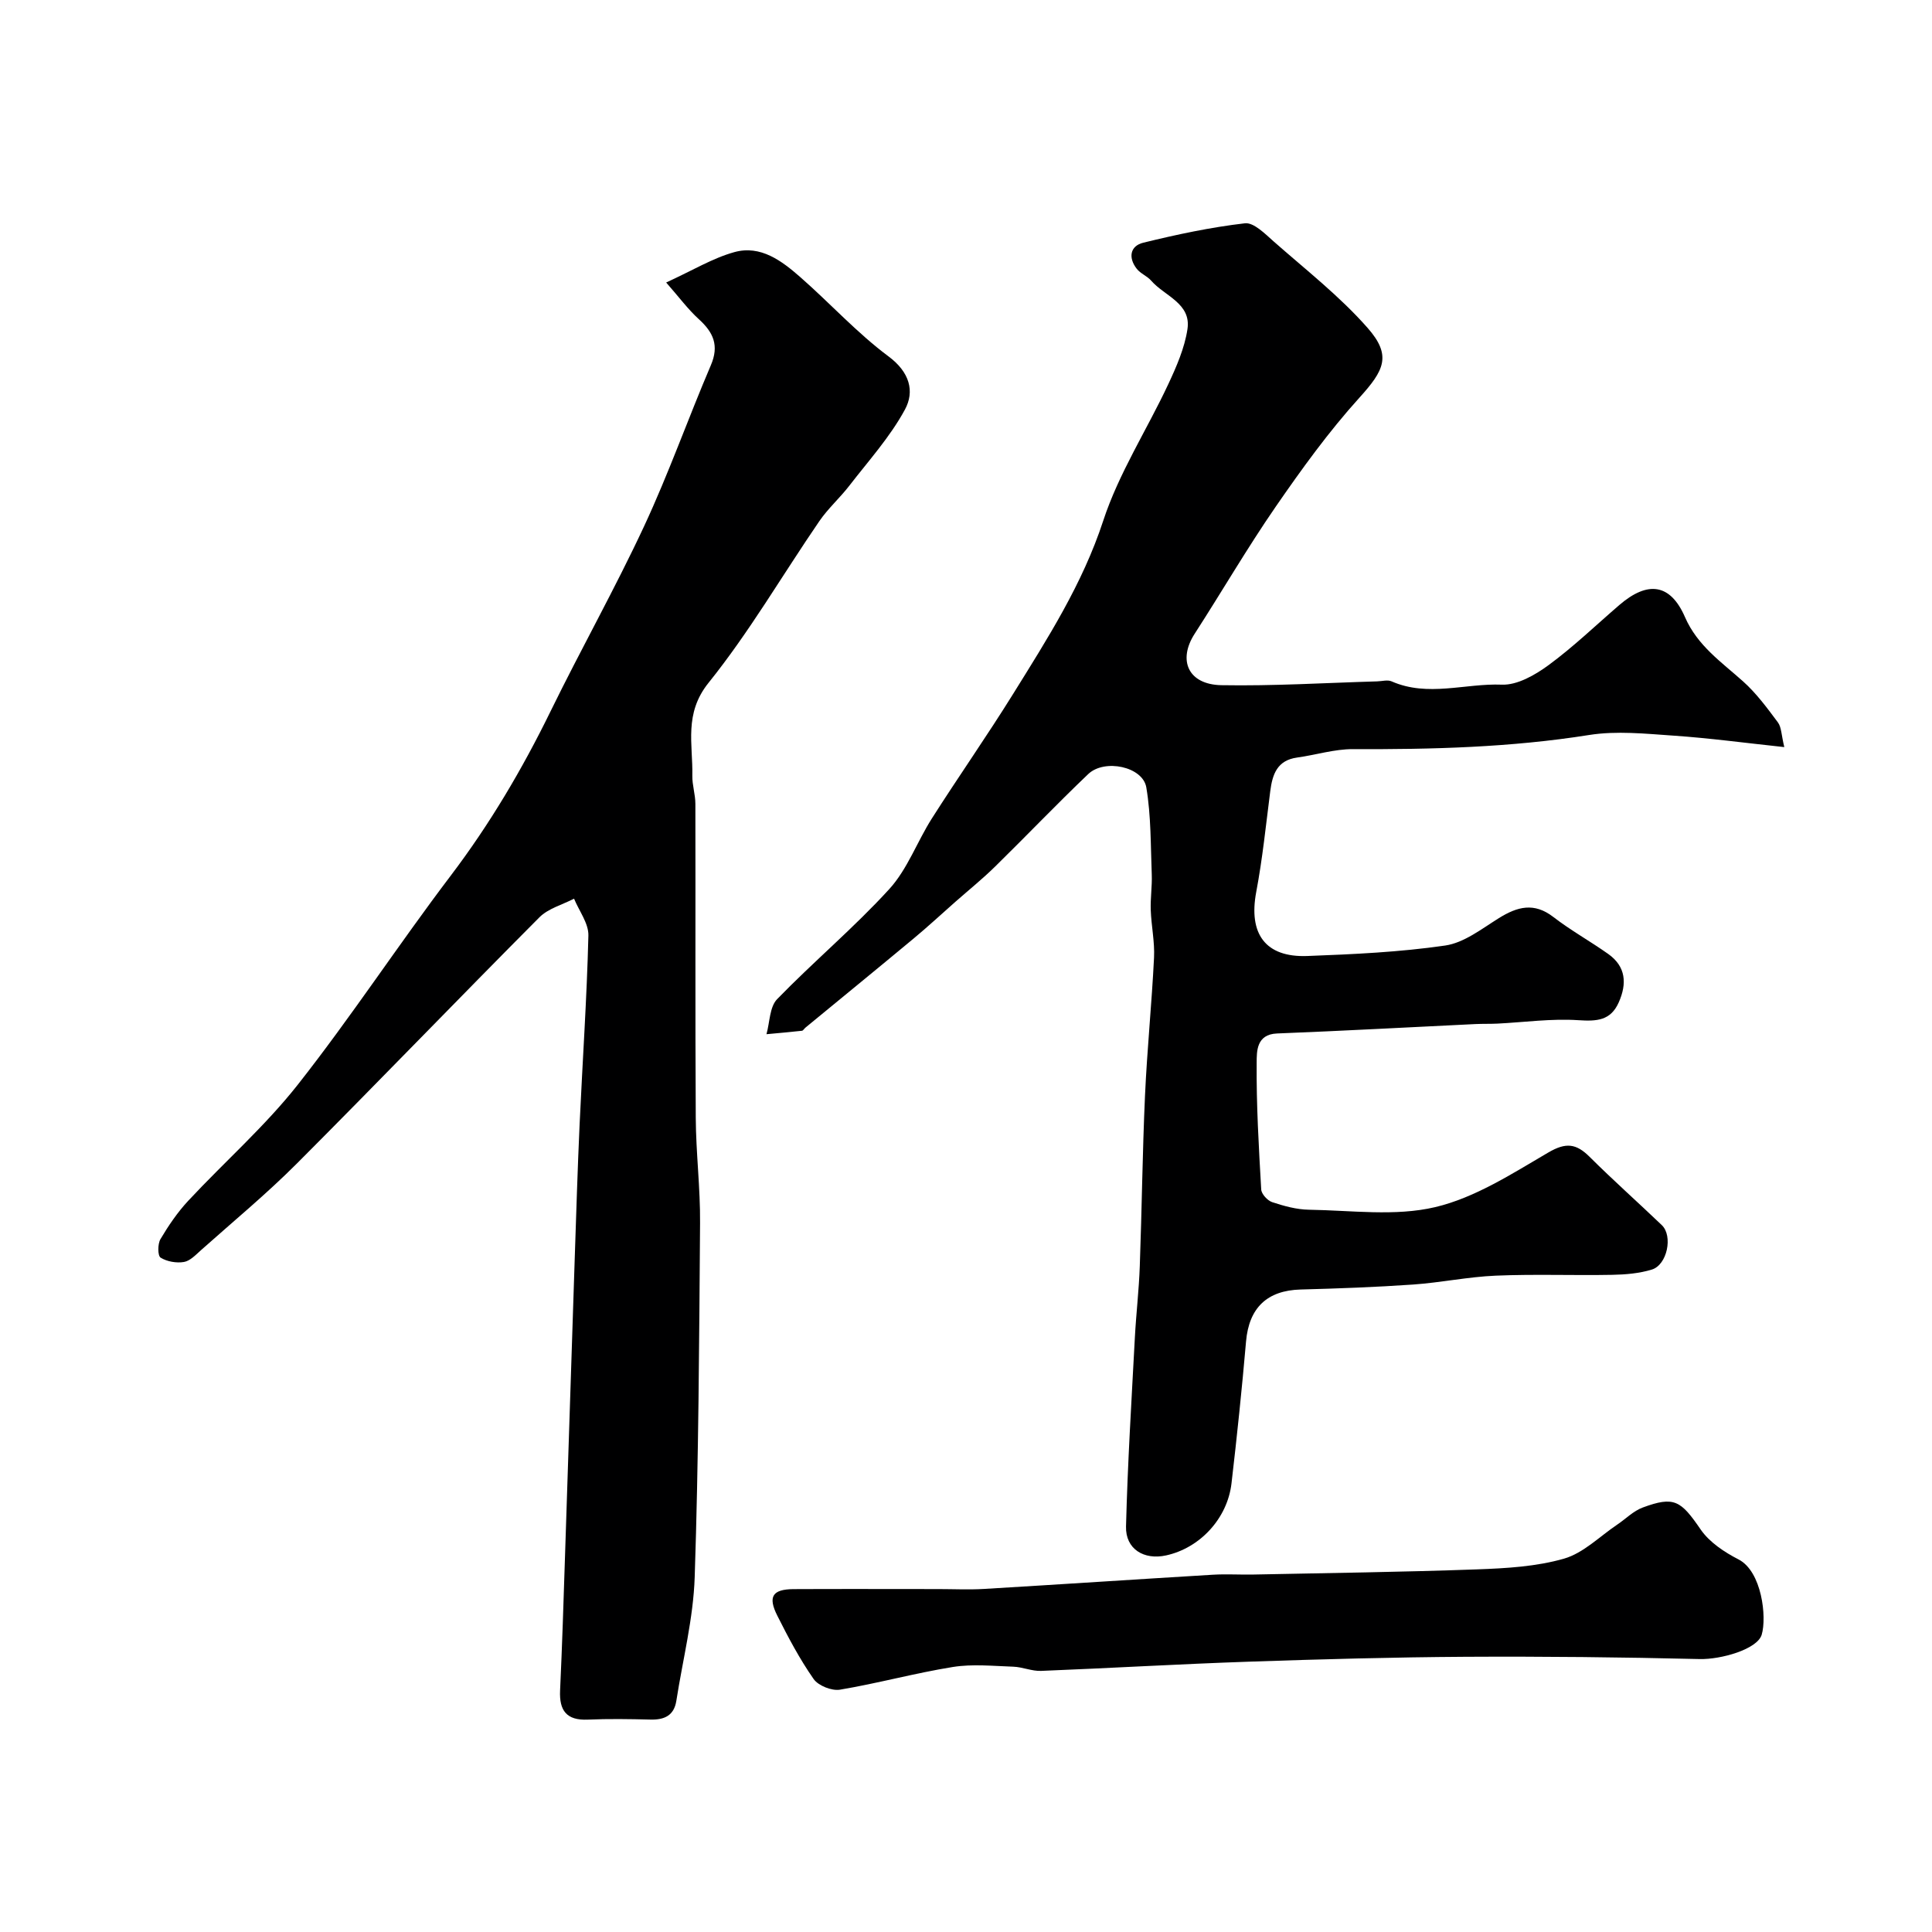
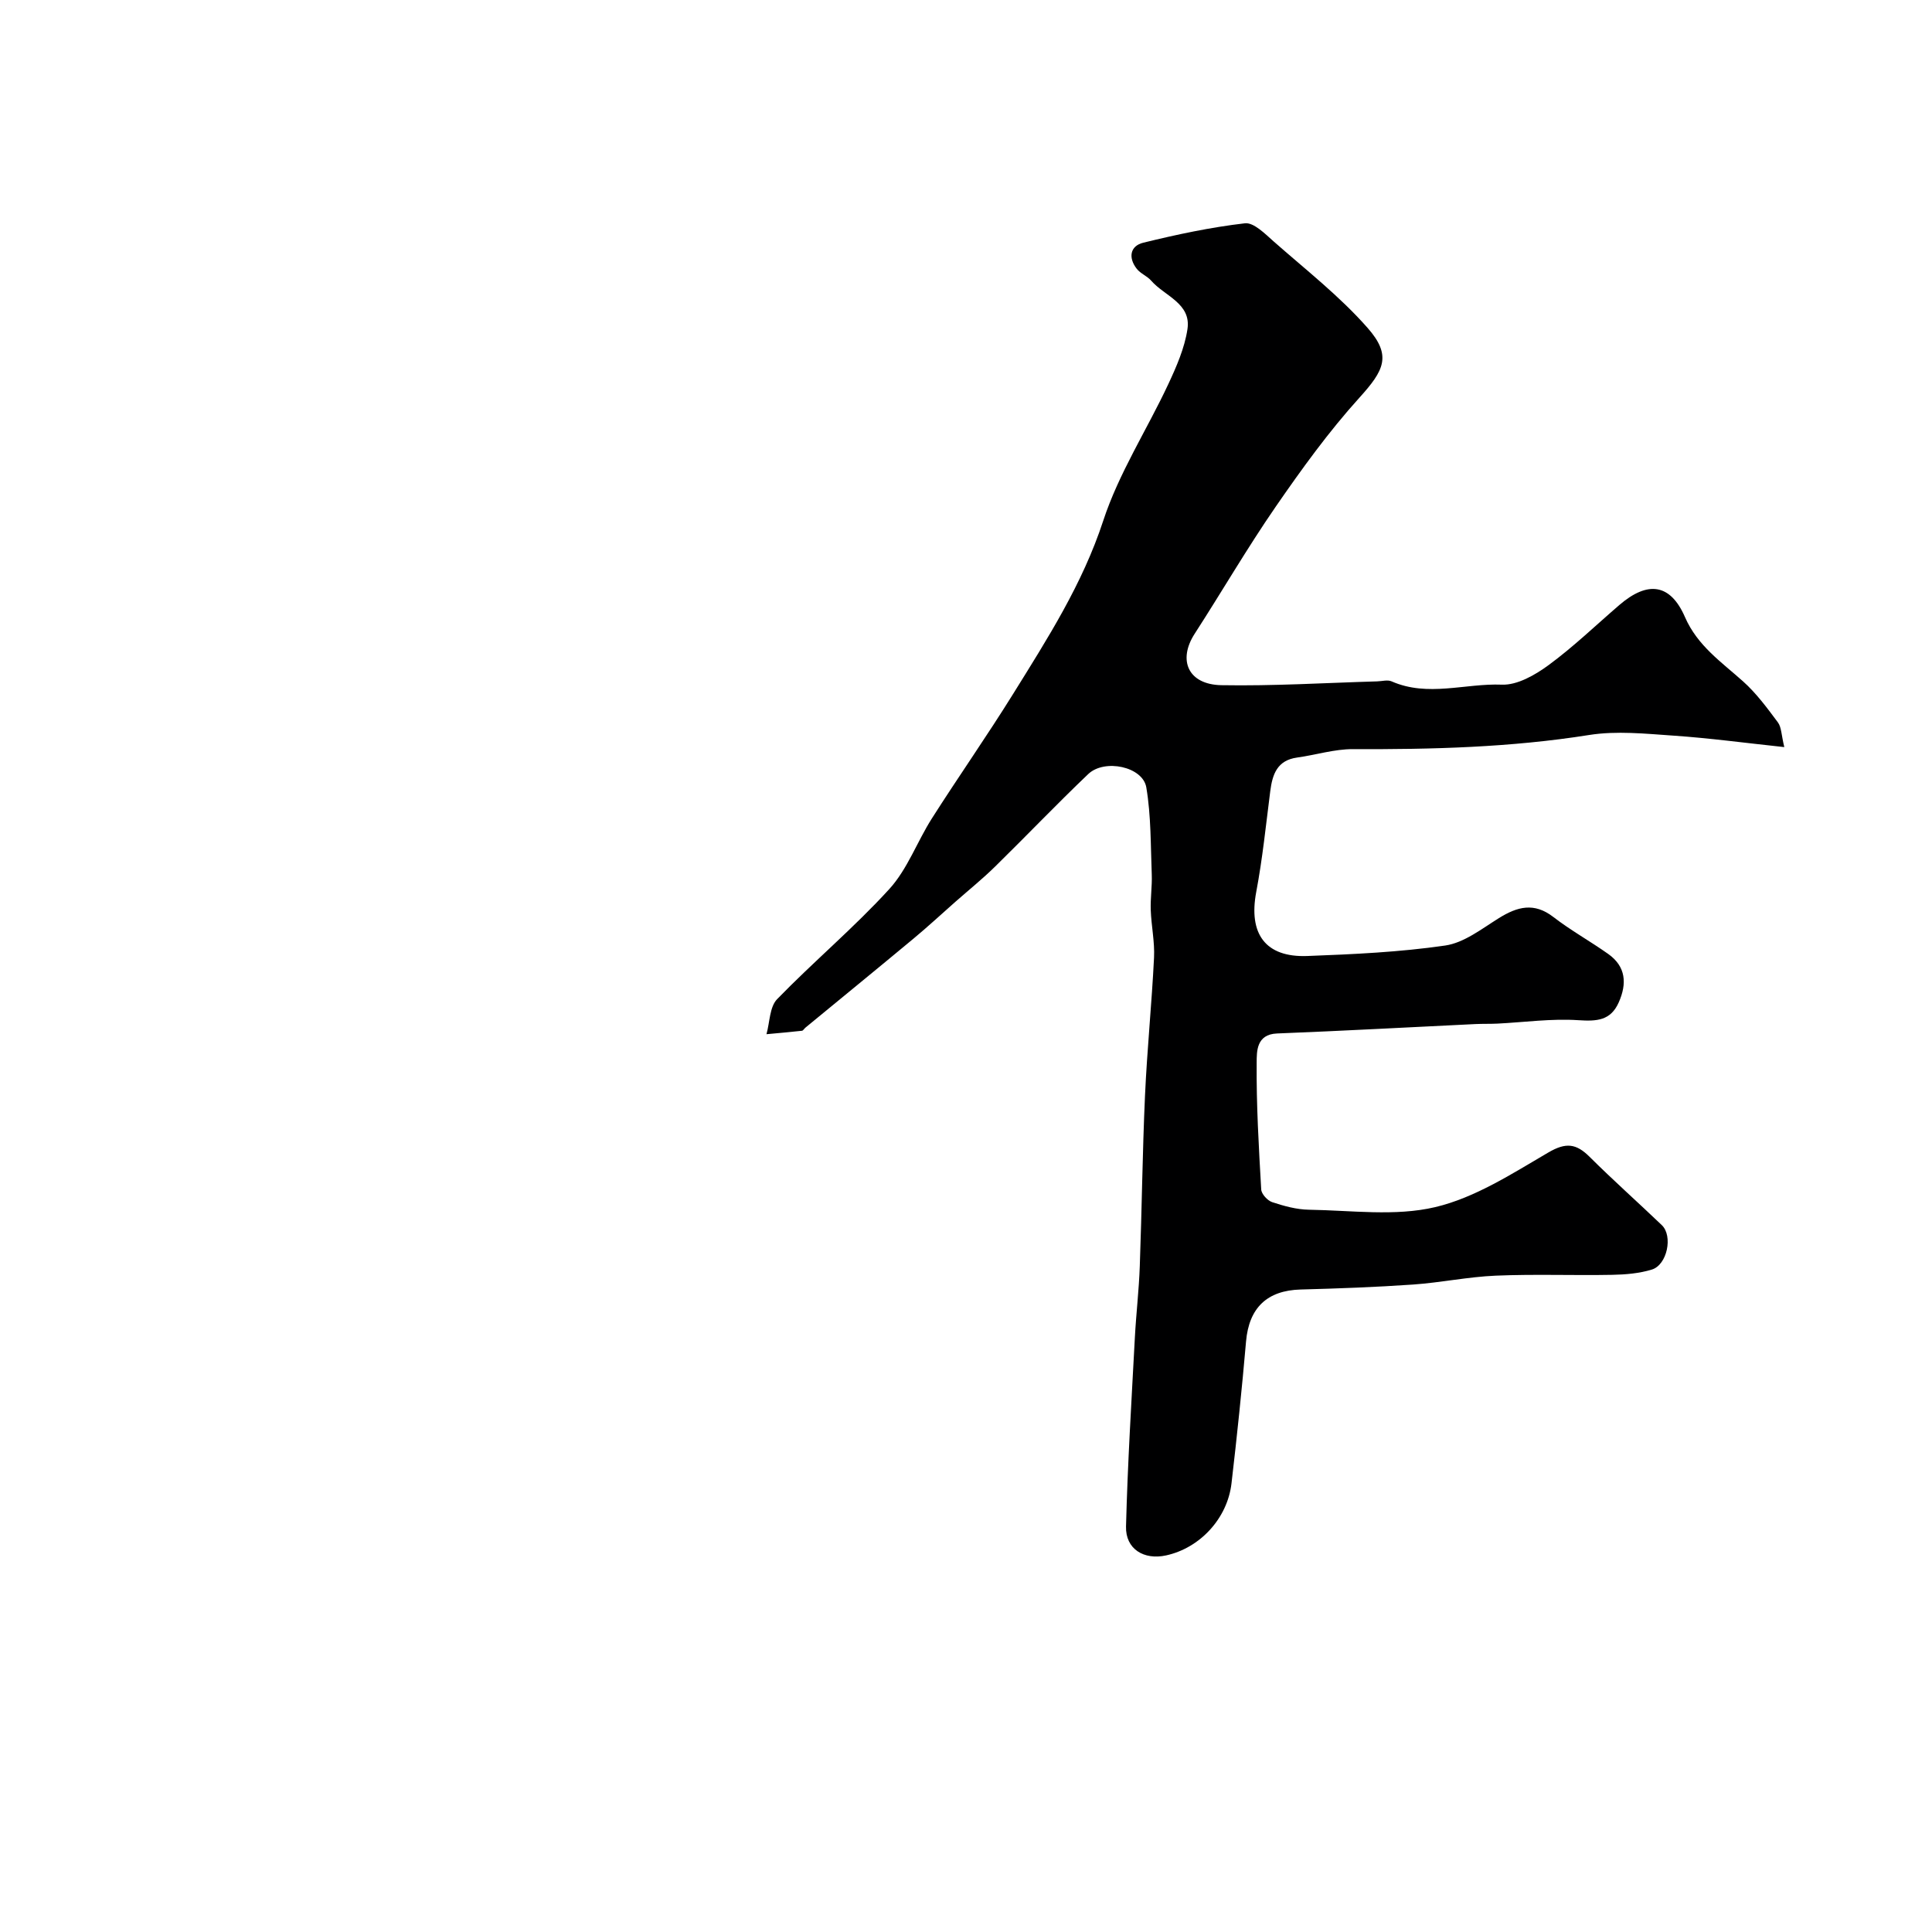
<svg xmlns="http://www.w3.org/2000/svg" enable-background="new 0 0 400 400" viewBox="0 0 400 400">
  <g fill="#000001">
    <path d="m369.42 154.68c-8.24-.88-15.55-1.87-22.89-2.37-5.82-.4-11.82-1.04-17.5-.14-16.24 2.58-32.54 3-48.91 2.93-3.85-.02-7.69 1.21-11.56 1.74-4.14.57-5.12 3.47-5.57 6.98-.89 6.96-1.6 13.97-2.9 20.85-1.63 8.65 1.88 13.59 10.58 13.26 9.54-.36 19.13-.8 28.55-2.17 3.91-.57 7.57-3.47 11.12-5.68 3.83-2.38 7.28-3.3 11.26-.23 3.6 2.78 7.62 5.01 11.34 7.64 3.71 2.62 3.93 6.16 2.2 10.05-1.68 3.78-4.54 3.93-8.36 3.68-5.56-.37-11.19.43-16.79.71-1.5.07-3 .02-4.5.09-13.7.66-27.39 1.41-41.09 1.95-4.32.17-4.2 3.78-4.22 6.01-.08 8.76.44 17.53.94 26.28.05.95 1.3 2.31 2.27 2.63 2.45.81 5.05 1.53 7.61 1.57 8.75.13 17.85 1.42 26.15-.54 8.25-1.95 15.91-6.92 23.4-11.3 3.65-2.14 5.78-1.88 8.56.89 4.86 4.84 10 9.4 14.95 14.14 2.34 2.24 1.12 8.22-2.06 9.2-2.61.8-5.47 1.04-8.22 1.09-8.03.15-16.07-.17-24.09.17-5.72.24-11.39 1.44-17.11 1.84-7.75.54-15.53.82-23.3 1.03-6.96.19-10.7 3.81-11.3 10.76-.85 9.8-1.87 19.6-3.01 29.37-.85 7.29-6.54 13.39-13.54 14.92-4.6 1.01-8.42-1.32-8.3-5.98.33-13.04 1.14-26.07 1.83-39.1.26-4.94.85-9.86 1.02-14.8.43-11.76.55-23.54 1.08-35.29.43-9.54 1.4-19.06 1.87-28.6.16-3.25-.56-6.54-.68-9.83-.09-2.45.3-4.92.21-7.36-.24-6.03-.13-12.14-1.13-18.05-.72-4.29-8.63-5.98-12.02-2.76-6.56 6.25-12.82 12.82-19.29 19.16-2.58 2.53-5.41 4.82-8.13 7.21-2.9 2.56-5.75 5.2-8.72 7.67-7.44 6.19-14.94 12.31-22.41 18.46-.26.21-.47.62-.73.65-2.44.27-4.89.48-7.34.71.69-2.46.64-5.65 2.21-7.26 7.55-7.78 15.92-14.79 23.22-22.79 3.76-4.12 5.76-9.82 8.82-14.63 5.51-8.65 11.4-17.06 16.81-25.76 7.12-11.46 14.36-22.74 18.66-35.86 3.22-9.84 9.04-18.81 13.47-28.28 1.7-3.64 3.38-7.48 3.97-11.39.81-5.35-4.74-6.85-7.51-10.04-.83-.96-2.21-1.46-2.99-2.46-1.77-2.26-1.42-4.72 1.35-5.4 6.94-1.7 13.97-3.2 21.05-4.02 1.82-.21 4.17 2.18 5.94 3.75 6.61 5.83 13.66 11.32 19.45 17.9 5.06 5.75 3.43 8.8-1.7 14.47-6.34 7.01-11.94 14.76-17.32 22.56-5.9 8.55-11.13 17.56-16.77 26.29-3.55 5.49-1.36 10.53 5.52 10.66 10.75.19 21.52-.48 32.28-.79 1-.03 2.14-.37 2.97 0 7.5 3.3 15.22.38 22.82.68 3.19.13 6.89-2 9.67-4.04 5.16-3.79 9.8-8.27 14.66-12.45 5.89-5.07 10.57-4.43 13.59 2.51 2.58 5.92 7.53 9.28 12.02 13.3 2.75 2.46 5 5.52 7.22 8.5.74 1.01.71 2.61 1.32 5.11z" />
-     <path d="m137.92 58.49c5.51-2.52 9.64-5.05 14.12-6.29 5.44-1.51 9.82 1.81 13.68 5.2 6.15 5.39 11.71 11.53 18.24 16.39 4.4 3.27 5.44 7.25 3.39 11.02-3.08 5.68-7.54 10.61-11.53 15.78-1.95 2.52-4.39 4.69-6.18 7.3-7.65 11.16-14.48 22.95-22.93 33.46-5.15 6.4-3.24 12.7-3.37 19.23-.04 1.95.63 3.9.63 5.85.05 21.66-.05 43.33.08 64.99.04 7.27.95 14.54.89 21.8-.18 24.43-.3 48.88-1.11 73.29-.28 8.57-2.47 17.08-3.8 25.62-.48 3.05-2.46 3.96-5.34 3.89-4.33-.11-8.67-.18-13 .01-4.4.19-5.92-1.87-5.73-6.03.43-9.26.72-18.53 1.02-27.8.68-20.53 1.33-41.07 2.01-61.6.31-9.27.59-18.54 1.01-27.8.6-13.04 1.5-26.07 1.82-39.11.06-2.52-1.93-5.09-2.97-7.63-2.42 1.26-5.34 2.02-7.17 3.86-16.83 16.9-33.36 34.09-50.21 50.97-6.29 6.3-13.18 11.99-19.83 17.92-1.09.97-2.27 2.25-3.56 2.47-1.56.26-3.52-.08-4.83-.9-.62-.39-.62-2.83-.03-3.83 1.66-2.8 3.53-5.55 5.74-7.93 7.51-8.06 15.89-15.42 22.68-24.03 11.05-14.03 20.86-29.03 31.66-43.27 8.1-10.68 14.83-22.07 20.7-34.08 6.28-12.84 13.31-25.33 19.35-38.28 5.08-10.89 9.09-22.27 13.82-33.33 1.76-4.1.53-6.81-2.49-9.55-2.25-2.05-4.09-4.56-6.76-7.59z" />
-     <path d="m194.27 329c3.16 0 6.34.16 9.49-.03 15.78-.94 31.56-1.99 47.34-2.94 2.82-.17 5.66.02 8.49-.04 15.42-.32 30.84-.51 46.25-1.07 6.03-.22 12.24-.57 17.98-2.22 4.02-1.16 7.38-4.61 11.03-7.06 1.75-1.18 3.33-2.81 5.25-3.52 6.54-2.42 7.89-1.45 12 4.54 1.82 2.65 4.92 4.7 7.86 6.21 4.8 2.48 5.87 11.92 4.78 15.58-.9 3.01-8.41 5.15-12.86 5.04-16.16-.39-32.32-.56-48.49-.47-14.92.09-29.84.5-44.76 1.01-14.36.49-28.71 1.34-43.07 1.91-1.91.08-3.84-.8-5.77-.87-4.17-.14-8.43-.59-12.5.06-7.85 1.26-15.55 3.39-23.39 4.7-1.7.28-4.48-.82-5.45-2.21-2.88-4.12-5.26-8.62-7.52-13.12-1.99-3.95-.99-5.46 3.36-5.49 10-.05 19.99-.01 29.98-.01z" />
  </g>
</svg>